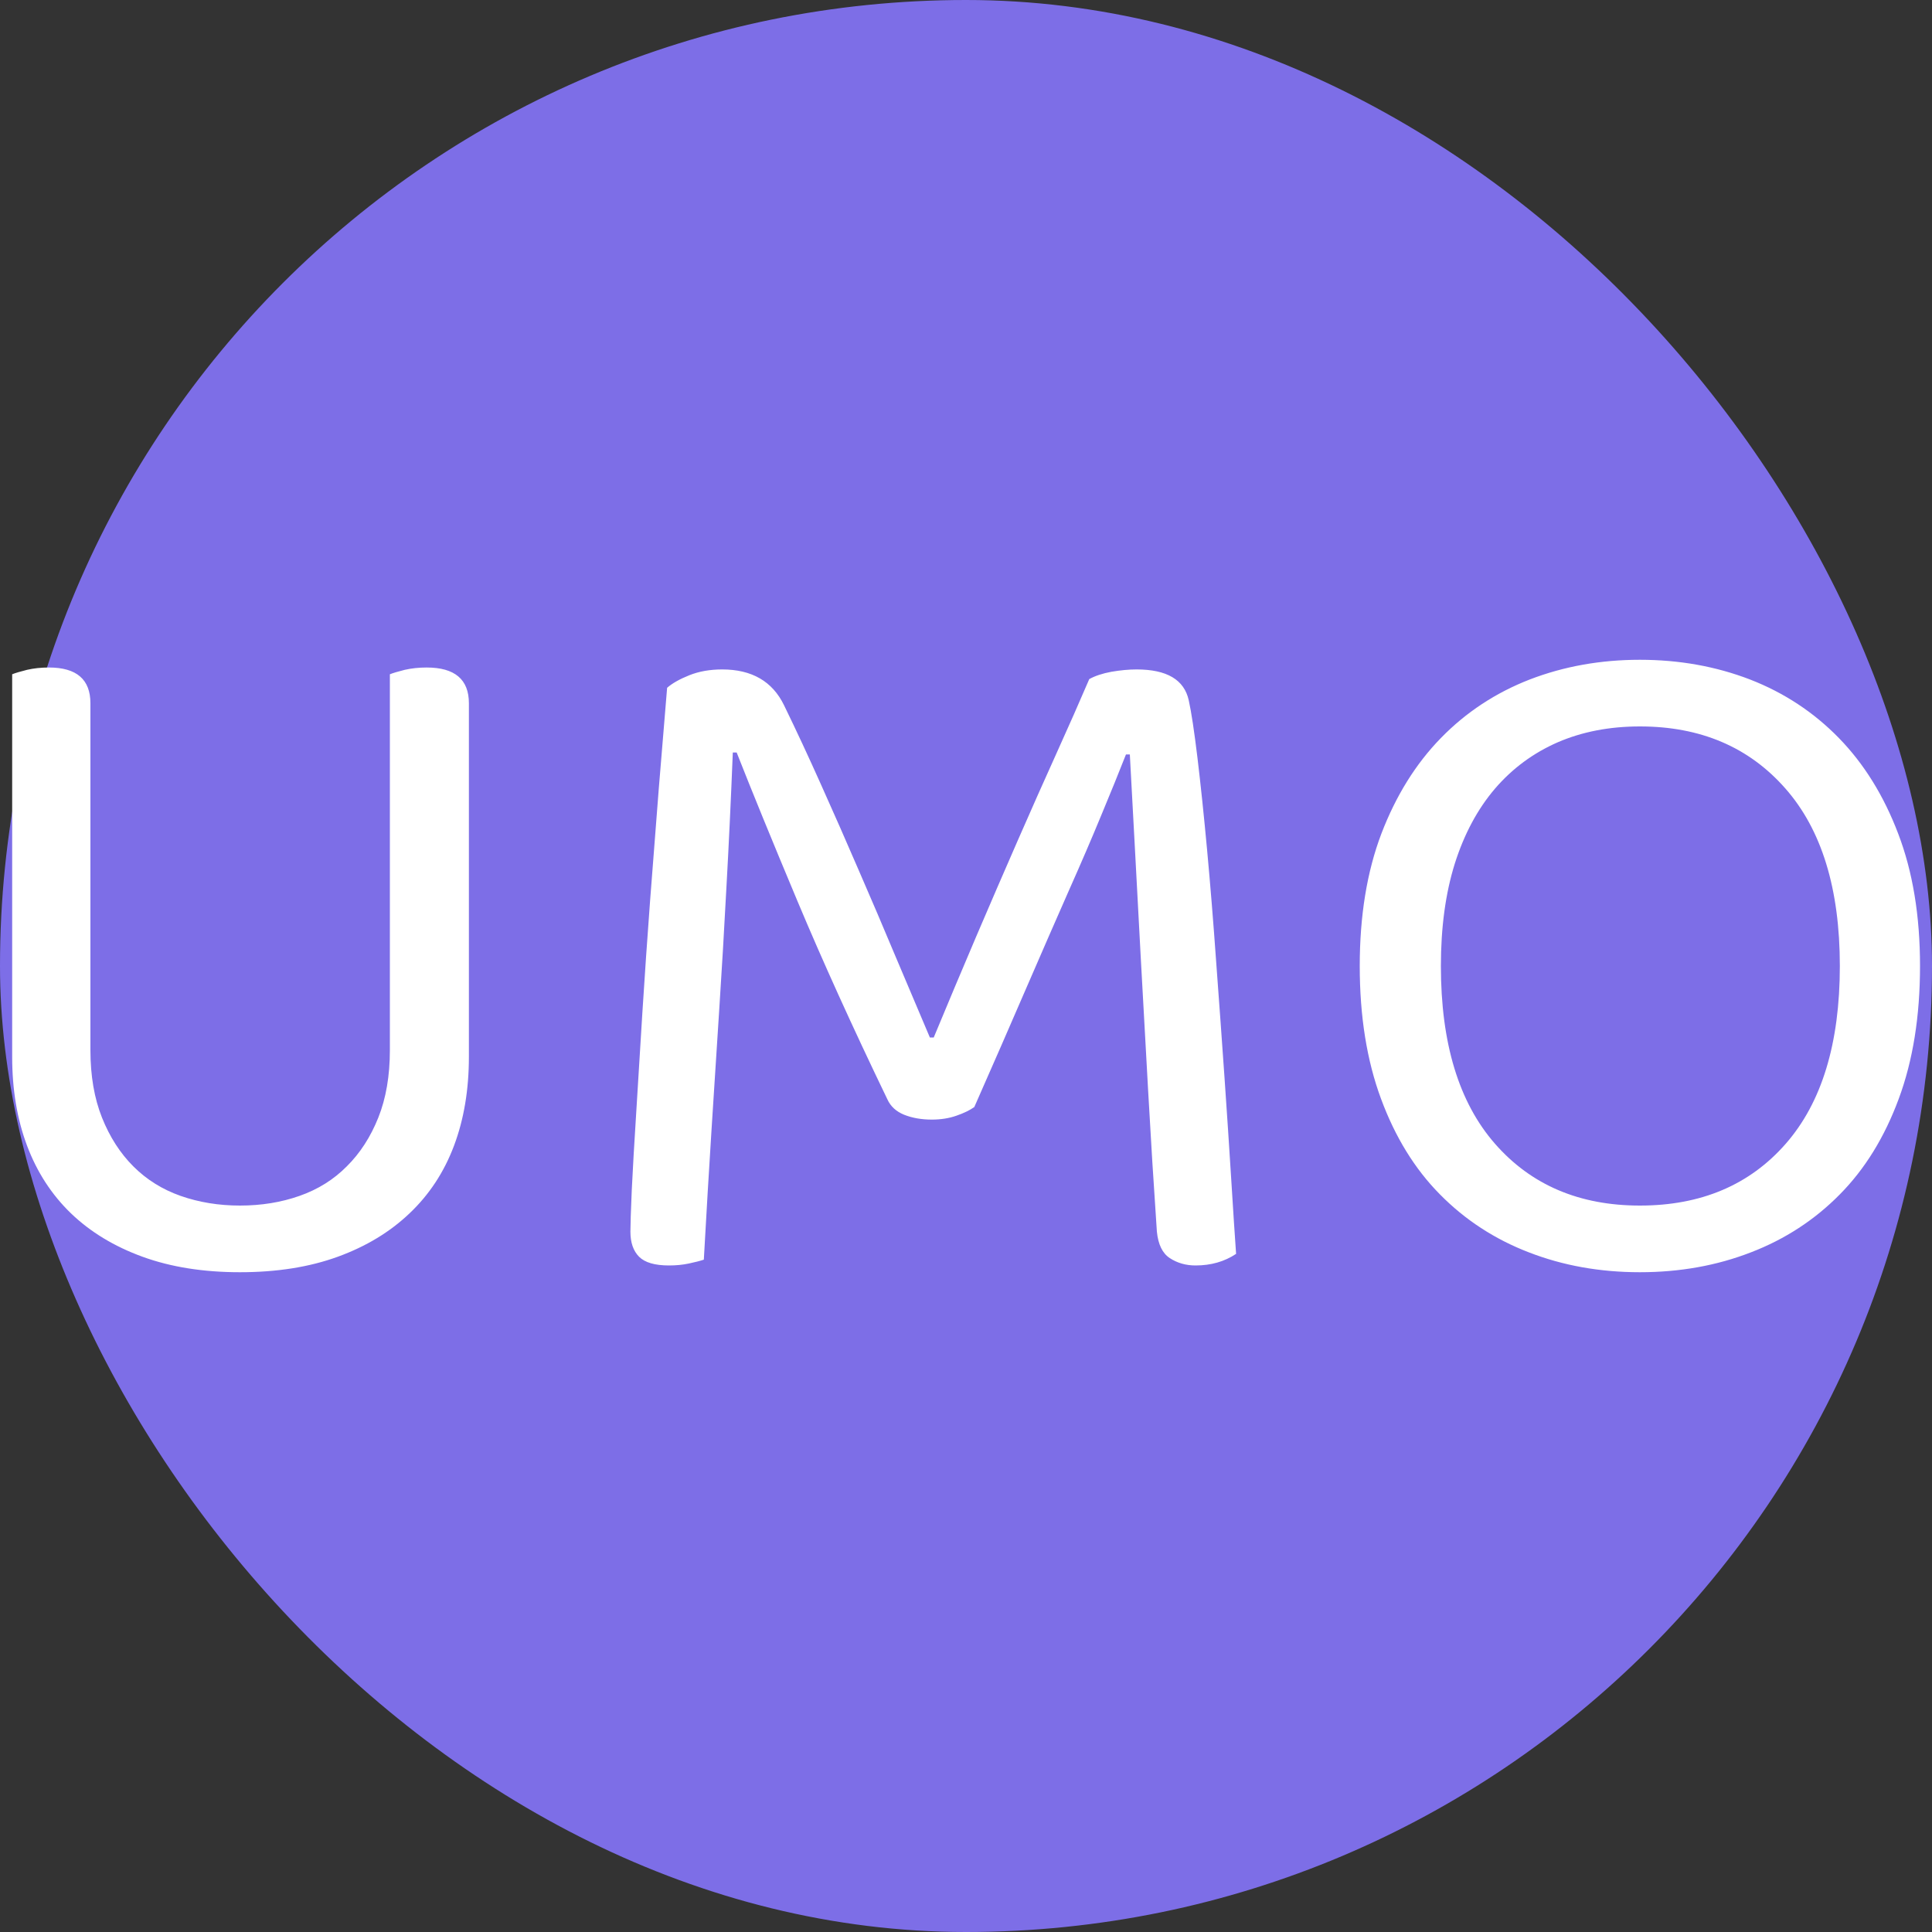
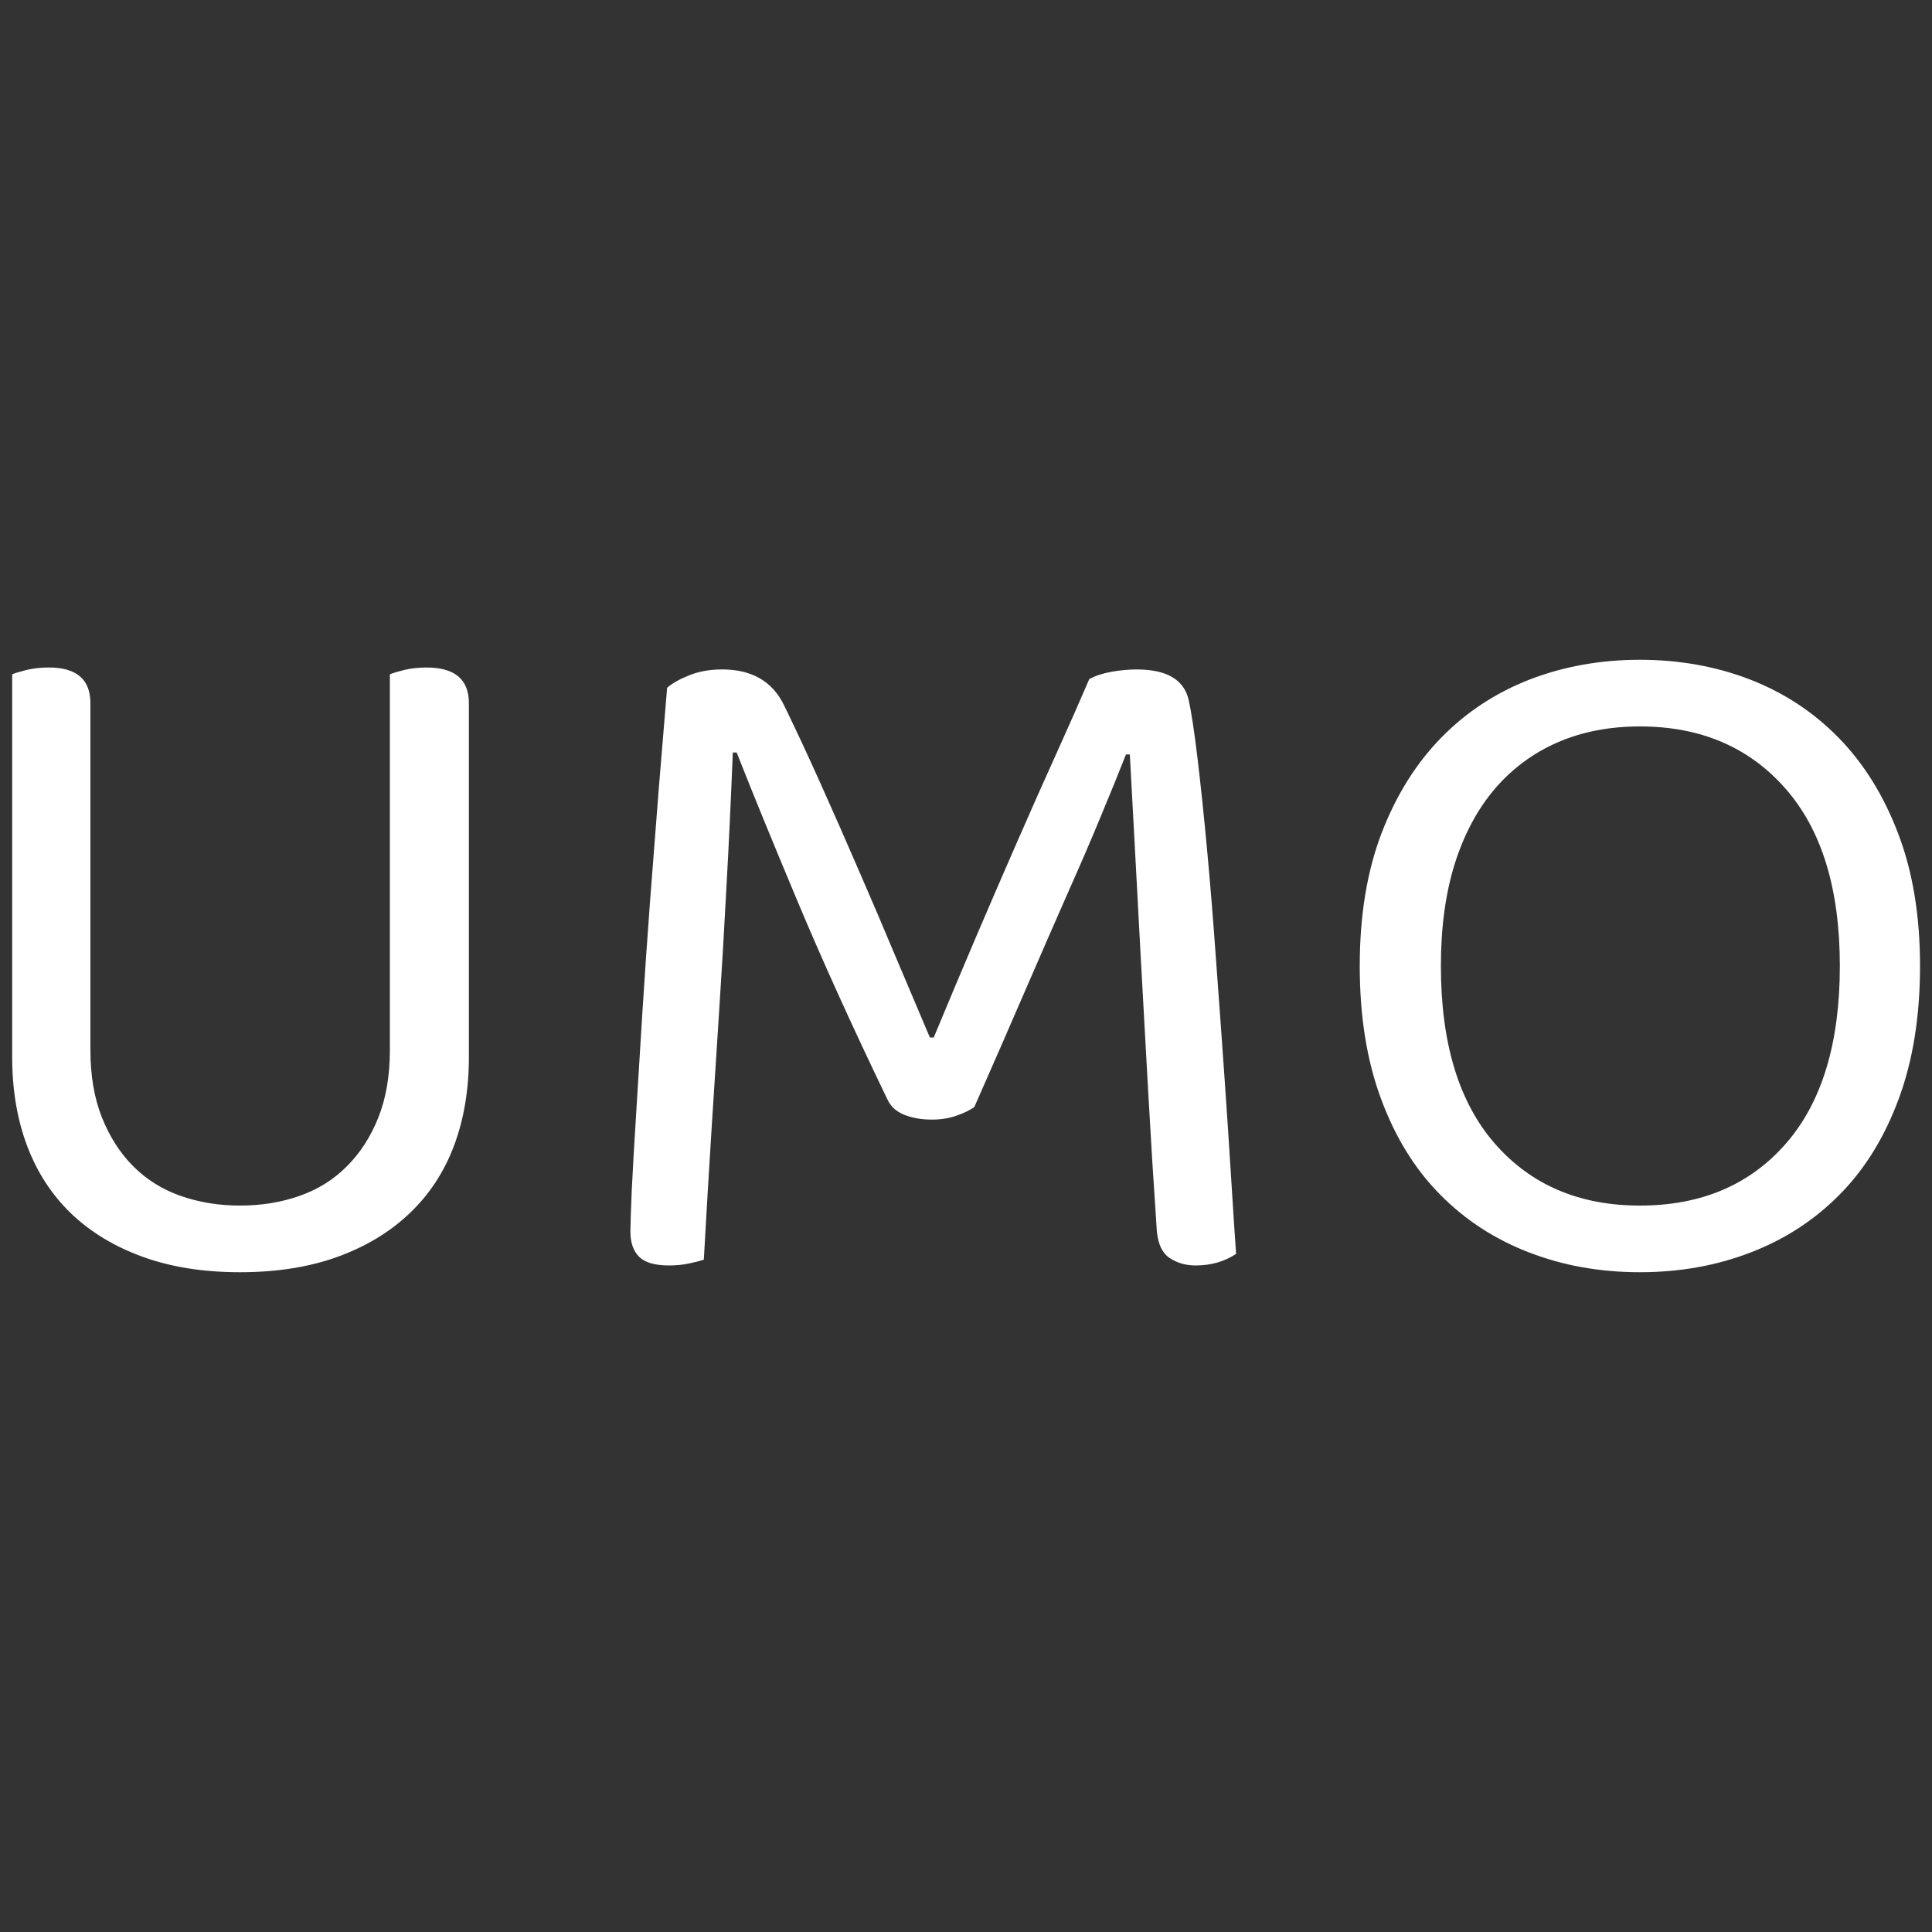
<svg xmlns="http://www.w3.org/2000/svg" width="256" height="256" viewBox="0 0 100 100">
  <rect x="0" y="0" width="100" height="100" fill="#333333" stroke="none" />
-   <rect width="100" height="100" rx="50" fill="#7d6ee7" />
  <path d="M24.27 54.70L24.27 54.70Q24.27 57.25 23.50 59.30Q22.73 61.35 21.20 62.80Q19.68 64.25 17.48 65.05Q15.28 65.85 12.42 65.85L12.42 65.85Q9.58 65.85 7.38 65.05Q5.18 64.25 3.67 62.80Q2.17 61.35 1.40 59.30Q0.63 57.25 0.63 54.70L0.63 54.70L0.63 34.90Q0.88 34.80 1.40 34.67Q1.92 34.55 2.53 34.55L2.53 34.55Q4.68 34.55 4.68 36.40L4.68 36.40L4.68 54.35Q4.68 56.35 5.28 57.85Q5.88 59.35 6.90 60.37Q7.93 61.40 9.35 61.90Q10.78 62.40 12.42 62.40L12.42 62.40Q14.08 62.40 15.50 61.90Q16.93 61.40 17.95 60.37Q18.98 59.35 19.58 57.85Q20.18 56.35 20.18 54.35L20.18 54.35L20.18 34.90Q20.43 34.80 20.95 34.67Q21.48 34.55 22.08 34.55L22.08 34.55Q24.27 34.55 24.27 36.40L24.27 36.40L24.27 54.70ZM50.43 57.30L50.43 57.30Q50.08 57.55 49.50 57.75Q48.93 57.95 48.23 57.95L48.23 57.95Q47.43 57.95 46.80 57.70Q46.18 57.45 45.93 56.90L45.93 56.90Q43.23 51.30 41.28 46.65Q39.33 42.00 38.13 38.95L38.13 38.95L37.93 38.95Q37.78 42.70 37.60 45.92Q37.43 49.15 37.23 52.22Q37.03 55.30 36.83 58.45Q36.63 61.60 36.43 65.20L36.43 65.20Q36.13 65.30 35.65 65.40Q35.18 65.50 34.63 65.50L34.63 65.50Q33.53 65.50 33.08 65.05Q32.63 64.60 32.63 63.75L32.63 63.75Q32.63 63.25 32.70 61.60Q32.78 59.95 32.93 57.60Q33.08 55.25 33.25 52.40Q33.43 49.55 33.65 46.60Q33.88 43.65 34.10 40.80Q34.33 37.95 34.53 35.60L34.53 35.60Q34.93 35.25 35.68 34.95Q36.43 34.65 37.38 34.65L37.38 34.65Q39.68 34.65 40.58 36.50L40.58 36.50Q41.53 38.45 42.50 40.62Q43.48 42.80 44.45 45.05Q45.43 47.30 46.35 49.50Q47.28 51.70 48.13 53.70L48.13 53.70L48.33 53.70Q49.43 51.05 50.53 48.47Q51.63 45.90 52.68 43.50Q53.73 41.10 54.68 39.00Q55.63 36.90 56.38 35.15L56.38 35.15Q56.83 34.90 57.53 34.77Q58.23 34.65 58.83 34.65L58.83 34.65Q61.18 34.65 61.53 36.25L61.53 36.25Q61.73 37.15 61.98 39.22Q62.23 41.30 62.48 44.00Q62.73 46.70 62.95 49.80Q63.18 52.90 63.38 55.77Q63.58 58.65 63.73 61.07Q63.88 63.50 63.98 64.90L63.98 64.90Q63.08 65.50 61.88 65.50L61.88 65.50Q61.13 65.50 60.55 65.12Q59.98 64.75 59.88 63.75L59.88 63.75Q59.63 60.10 59.43 56.50Q59.23 52.90 59.05 49.65Q58.88 46.40 58.73 43.67Q58.58 40.95 58.48 39.05L58.48 39.05L58.28 39.05Q57.73 40.45 57.00 42.20Q56.28 43.95 55.30 46.15Q54.33 48.35 53.13 51.12Q51.93 53.90 50.43 57.30ZM99.38 50.00L99.38 50.00Q99.38 53.90 98.28 56.87Q97.18 59.85 95.23 61.82Q93.28 63.80 90.63 64.82Q87.98 65.85 84.88 65.85L84.88 65.85Q81.78 65.85 79.13 64.82Q76.48 63.80 74.53 61.82Q72.58 59.85 71.48 56.87Q70.38 53.90 70.38 50.00L70.38 50.00Q70.38 46.10 71.50 43.15Q72.63 40.20 74.58 38.20Q76.53 36.20 79.18 35.17Q81.83 34.15 84.88 34.15L84.88 34.15Q87.93 34.15 90.58 35.17Q93.23 36.20 95.18 38.20Q97.13 40.20 98.25 43.15Q99.38 46.10 99.38 50.00ZM95.23 50.00L95.23 50.00Q95.23 44.00 92.40 40.80Q89.58 37.60 84.88 37.60L84.88 37.60Q82.53 37.60 80.63 38.42Q78.73 39.25 77.38 40.82Q76.03 42.40 75.30 44.70Q74.58 47.00 74.58 50.00L74.58 50.00Q74.58 56.00 77.38 59.20Q80.18 62.40 84.88 62.40L84.88 62.40Q89.63 62.40 92.43 59.20Q95.23 56.00 95.23 50.00Z" fill="#fff" />
</svg>